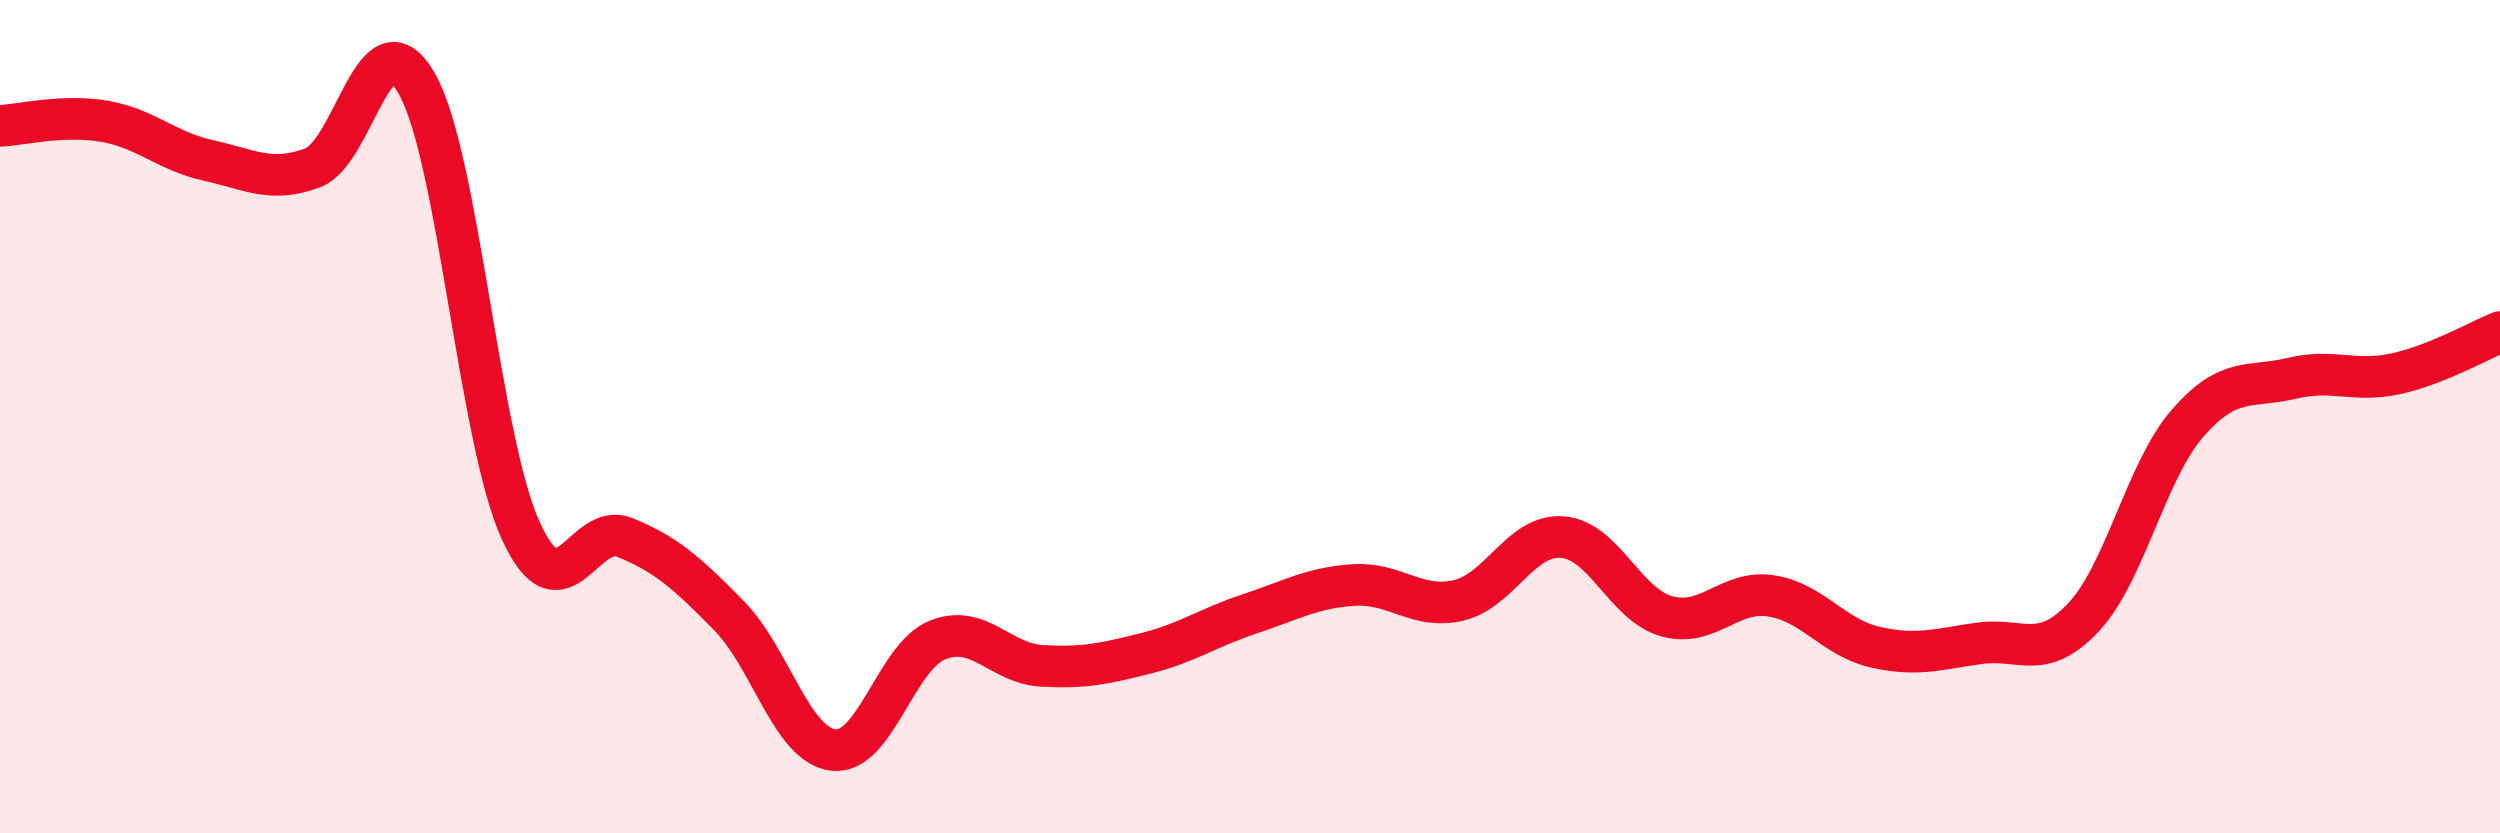
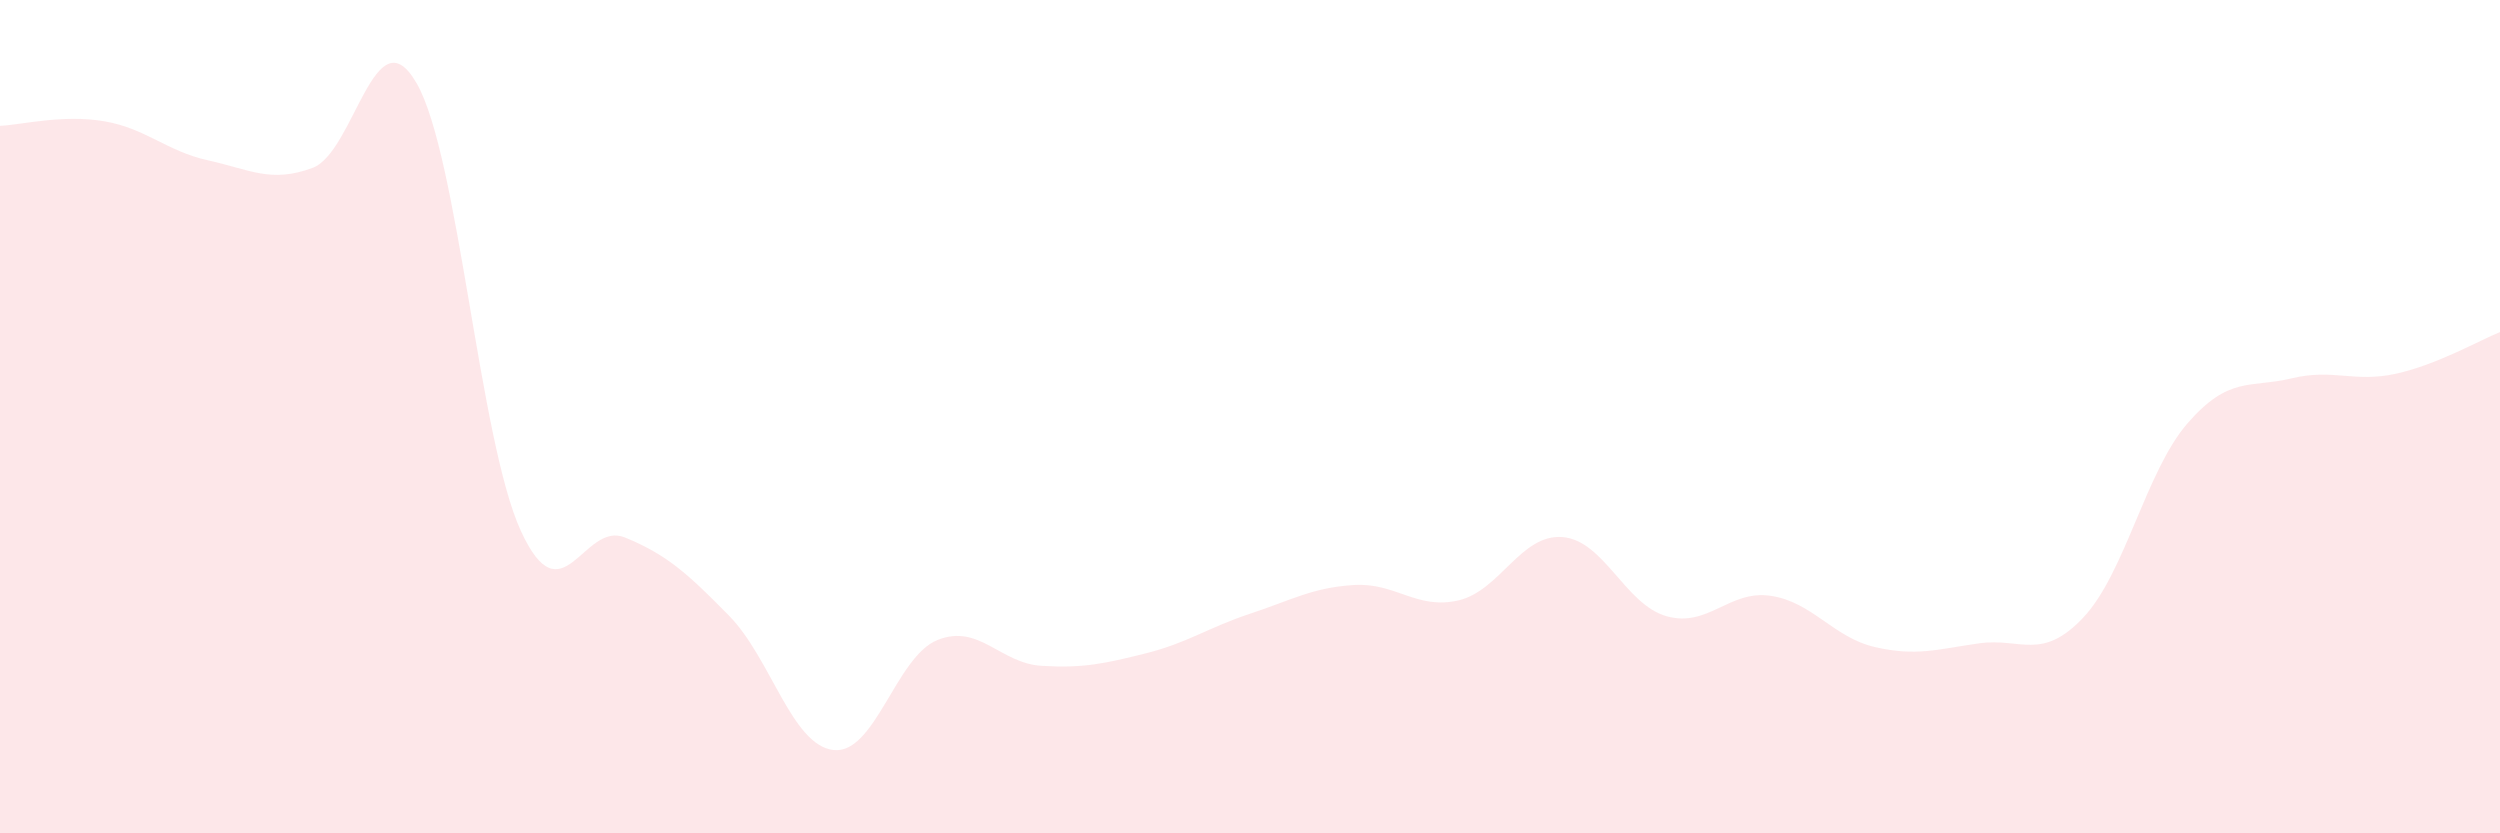
<svg xmlns="http://www.w3.org/2000/svg" width="60" height="20" viewBox="0 0 60 20">
  <path d="M 0,3.02 C 0.5,3 1.5,2.74 2.5,2.91 C 3.5,3.08 4,3.63 5,3.85 C 6,4.07 6.5,4.4 7.5,4.03 C 8.5,3.66 9,0.26 10,2 C 11,3.74 11.5,10.56 12.5,12.74 C 13.5,14.92 14,12.49 15,12.9 C 16,13.31 16.5,13.76 17.5,14.78 C 18.5,15.8 19,17.88 20,18 C 21,18.12 21.5,15.76 22.5,15.36 C 23.5,14.96 24,15.92 25,15.98 C 26,16.04 26.5,15.93 27.5,15.68 C 28.5,15.43 29,15.06 30,14.73 C 31,14.4 31.5,14.1 32.5,14.04 C 33.5,13.98 34,14.64 35,14.41 C 36,14.18 36.5,12.81 37.5,12.89 C 38.5,12.97 39,14.51 40,14.79 C 41,15.07 41.5,14.15 42.5,14.3 C 43.5,14.45 44,15.3 45,15.53 C 46,15.76 46.5,15.58 47.5,15.44 C 48.5,15.3 49,15.88 50,14.82 C 51,13.76 51.5,11.31 52.5,10.16 C 53.5,9.01 54,9.32 55,9.08 C 56,8.84 56.5,9.19 57.5,8.97 C 58.5,8.75 59.5,8.17 60,7.97L60 20L0 20Z" fill="#EB0A25" opacity="0.1" stroke-linecap="round" stroke-linejoin="round" />
-   <path d="M 0,3.02 C 0.5,3 1.5,2.74 2.5,2.91 C 3.5,3.08 4,3.63 5,3.85 C 6,4.07 6.5,4.4 7.5,4.03 C 8.5,3.66 9,0.26 10,2 C 11,3.74 11.5,10.56 12.5,12.74 C 13.5,14.92 14,12.49 15,12.9 C 16,13.31 16.5,13.76 17.5,14.78 C 18.5,15.8 19,17.88 20,18 C 21,18.12 21.5,15.76 22.5,15.36 C 23.5,14.96 24,15.92 25,15.98 C 26,16.04 26.5,15.93 27.5,15.68 C 28.5,15.43 29,15.06 30,14.73 C 31,14.4 31.5,14.1 32.5,14.04 C 33.5,13.98 34,14.64 35,14.41 C 36,14.18 36.5,12.81 37.5,12.89 C 38.5,12.97 39,14.51 40,14.79 C 41,15.07 41.5,14.15 42.5,14.3 C 43.5,14.45 44,15.3 45,15.53 C 46,15.76 46.5,15.58 47.5,15.44 C 48.5,15.3 49,15.88 50,14.82 C 51,13.76 51.5,11.31 52.5,10.16 C 53.5,9.01 54,9.32 55,9.08 C 56,8.84 56.5,9.19 57.5,8.97 C 58.5,8.75 59.5,8.17 60,7.97" stroke="#EB0A25" stroke-width="1" fill="none" stroke-linecap="round" stroke-linejoin="round" />
</svg>